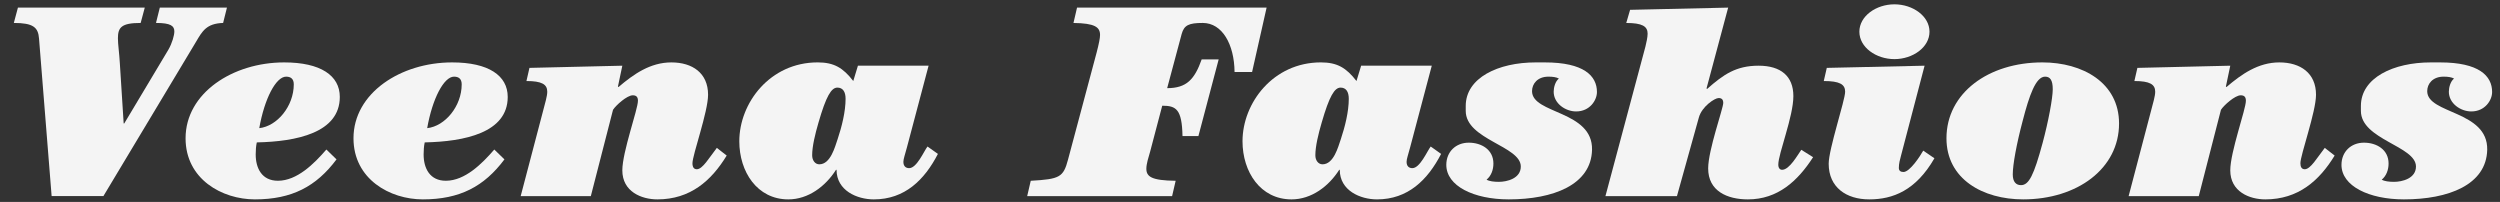
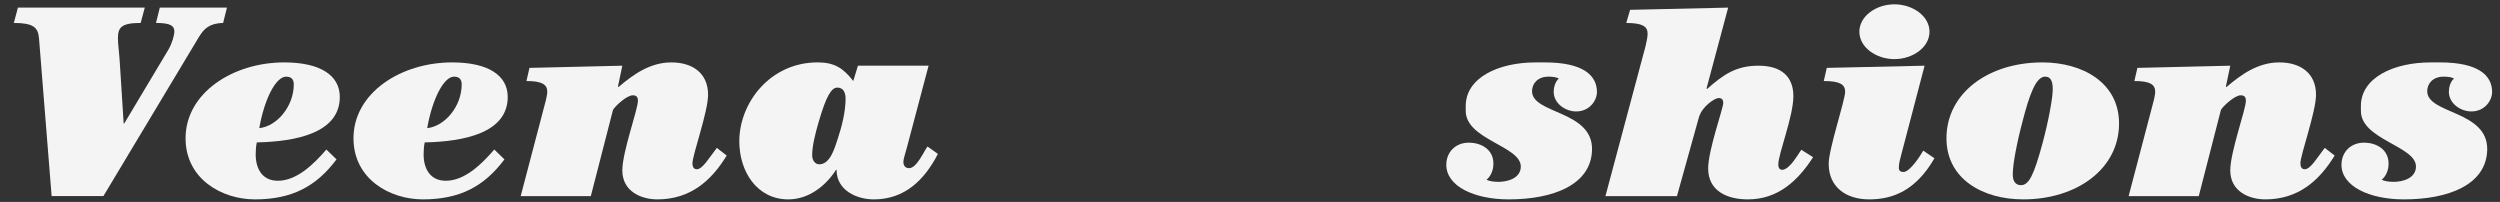
<svg xmlns="http://www.w3.org/2000/svg" version="1.1" id="Layer_1" x="0px" y="0px" width="382.793px" height="30.915px" viewBox="0 0 382.793 30.915" enable-background="new 0 0 382.793 30.915" xml:space="preserve">
  <rect x="0" y="0" width="382.793" height="30.915" fill="#333333" stroke="none" />
  <g>
    <path fill="#F4F4F4" d="M2.746,1.166h19.421l-0.629,2.349c-2.937,0-3.482,0.671-3.482,2.349c0,0.923,0.21,2.265,0.294,3.817   l0.587,9.229h0.084l6.753-11.286c0.587-1.007,0.923-2.223,0.923-2.811c0-0.839-0.545-1.3-2.811-1.3l0.587-2.349H34.75l-0.587,2.349   c-2.559,0.084-3.188,1.258-4.152,2.895L15.833,30.024H7.905L5.976,5.905C5.85,4.186,5.095,3.514,2.117,3.514L2.746,1.166z" />
    <path fill="#F4F4F4" d="M51.527,24.404c-3.104,4.152-6.837,6.124-12.5,6.124c-5.034,0-10.613-3.104-10.613-9.354   c0-6.921,7.215-11.619,15.101-11.619c5.579,0,8.515,2.013,8.515,5.285c0,5.495-6.628,6.836-12.71,6.963   c-0.126,0.587-0.168,1.217-0.168,1.846c0,2.139,0.965,4.027,3.398,4.027c2.936,0,5.537-2.602,7.424-4.782L51.527,24.404z    M43.809,11.736c-1.552,0-3.314,3.355-4.111,7.886c2.727-0.293,5.285-3.354,5.285-6.709C44.983,12.071,44.521,11.736,43.809,11.736   z" />
    <path fill="#F4F4F4" d="M77.238,24.404c-3.104,4.152-6.837,6.124-12.5,6.124c-5.034,0-10.613-3.104-10.613-9.354   c0-6.921,7.215-11.619,15.101-11.619c5.579,0,8.515,2.013,8.515,5.285c0,5.495-6.628,6.836-12.71,6.963   c-0.126,0.587-0.168,1.217-0.168,1.846c0,2.139,0.965,4.027,3.398,4.027c2.936,0,5.537-2.602,7.424-4.782L77.238,24.404z    M69.52,11.736c-1.552,0-3.314,3.355-4.111,7.886c2.727-0.293,5.285-3.354,5.285-6.709C70.694,12.071,70.232,11.736,69.52,11.736z" />
    <path fill="#F4F4F4" d="M79.727,30.024l3.439-13.087c0.293-1.132,0.629-2.223,0.629-2.894c0-1.133-0.839-1.636-3.188-1.636   l0.461-2.013l14.22-0.335l-0.671,3.188l0.084,0.084c2.307-1.971,4.866-3.775,8.096-3.775s5.621,1.636,5.621,4.95   c0,2.601-2.391,9.228-2.391,10.487c0,0.586,0.21,0.922,0.671,0.922c0.881,0,1.888-1.762,3.062-3.271l1.51,1.174   c-2.349,3.858-5.579,6.711-10.612,6.711c-2.433,0-5.369-1.175-5.369-4.446c0-2.811,2.391-9.354,2.391-10.652   c0-0.587-0.252-0.839-0.797-0.839c-0.881,0-2.601,1.552-3.02,2.223l-3.397,13.213H79.727V30.024z" />
    <path fill="#F4F4F4" d="M142.183,10.058l-3.314,12.5c-0.293,1.132-0.545,1.762-0.545,2.224c0,0.629,0.336,0.965,0.881,0.965   c1.175,0,2.265-2.602,2.811-3.313l1.594,1.132c-2.056,3.984-5.076,6.963-9.815,6.963c-2.559,0-5.705-1.342-5.705-4.529h-0.083   c-1.594,2.518-4.237,4.529-7.299,4.529c-4.782,0-7.508-4.236-7.508-8.895c0-5.873,4.698-12.081,11.997-12.081   c2.517,0,3.901,0.839,5.453,2.854l0.713-2.349L142.183,10.058L142.183,10.058L142.183,10.058z M125.446,25.159   c1.72,0,2.391-2.643,2.811-3.859c0.629-1.887,1.216-4.192,1.216-6.166c0-1.09-0.419-1.72-1.258-1.72c-0.923,0-1.72,1.3-2.894,5.37   c-0.503,1.719-0.965,3.606-0.965,4.991C124.355,24.571,124.817,25.159,125.446,25.159z" />
-     <path fill="#F4F4F4" d="M191.717,11.022h-2.685c-0.042-4.236-1.888-7.508-4.866-7.508c-2.139,0-2.852,0.336-3.229,1.678   l-2.223,8.306c2.978,0,4.194-1.342,5.285-4.404h2.601l-3.104,11.745h-2.433c-0.083-4.109-0.964-4.654-3.104-4.654l-1.846,7.005   c-0.251,0.881-0.587,1.89-0.587,2.644c0,1.217,0.797,1.805,4.488,1.846l-0.545,2.35H157.28l0.545-2.35   c4.446-0.25,4.992-0.545,5.705-3.229l4.404-16.487c0.335-1.3,0.503-2.139,0.503-2.601c0-1.216-0.797-1.804-4.069-1.846l0.545-2.349   h29.026L191.717,11.022z" />
-     <path fill="#F4F4F4" d="M219.23,10.058l-3.313,12.5c-0.293,1.132-0.545,1.762-0.545,2.224c0,0.629,0.336,0.965,0.881,0.965   c1.174,0,2.265-2.602,2.812-3.313l1.594,1.132c-2.057,3.984-5.076,6.963-9.814,6.963c-2.559,0-5.705-1.342-5.705-4.529h-0.082   c-1.596,2.518-4.238,4.529-7.301,4.529c-4.781,0-7.507-4.236-7.507-8.895c0-5.873,4.698-12.081,11.998-12.081   c2.517,0,3.899,0.839,5.452,2.854l0.714-2.349h10.819v0.001H219.23z M202.495,25.159c1.719,0,2.392-2.643,2.812-3.859   c0.629-1.887,1.215-4.192,1.215-6.166c0-1.09-0.418-1.72-1.258-1.72c-0.923,0-1.72,1.3-2.894,5.37   c-0.504,1.719-0.966,3.606-0.966,4.991C201.402,24.571,201.866,25.159,202.495,25.159z" />
    <path fill="#F4F4F4" d="M241.333,17.063c-1.636,0-3.438-1.216-3.438-3.02c0-0.671,0.252-1.594,0.797-2.014   c-0.377-0.209-0.922-0.293-1.594-0.293c-1.679,0-2.517,1.09-2.517,2.223c0,3.523,9.312,2.936,9.187,8.977   c-0.127,5.369-5.957,7.592-12.752,7.592c-5.369,0-9.562-2.056-9.562-5.285c0-2.014,1.467-3.398,3.438-3.398   c1.93,0,3.774,1.051,3.774,3.189c0,0.965-0.336,1.887-1.049,2.475c0.42,0.25,1.133,0.334,1.889,0.334   c1.216,0,3.354-0.502,3.354-2.348c0-3.146-8.432-4.111-8.432-8.516v-0.755c0-4.32,4.992-6.669,10.695-6.669h1.426   c5.957,0,7.971,2.055,7.971,4.53C244.521,15.343,243.43,17.063,241.333,17.063z" />
    <path fill="#F4F4F4" d="M264.611,1.166l-3.313,12.374l0.084,0.084c2.517-2.223,4.447-3.565,7.886-3.565   c3.397,0,5.328,1.594,5.328,4.656c0,3.146-2.308,8.809-2.308,10.487c0,0.545,0.252,0.797,0.586,0.797   c1.133,0,2.392-2.307,2.937-3.062l1.805,1.132c-2.35,3.648-5.41,6.46-9.982,6.46c-3.146,0-6.084-1.258-6.084-4.739   c0-2.811,2.309-9.187,2.309-10.024c0-0.545-0.252-0.755-0.713-0.755c-0.588,0-2.561,1.3-3.021,2.978l-3.355,12.039H245.82   l6.125-22.903c0.125-0.545,0.334-1.384,0.334-1.971c0-1.133-0.838-1.636-3.271-1.636l0.587-2.013L264.611,1.166z" />
    <path fill="#F4F4F4" d="M296.193,24.236c-2.854,4.95-6.375,6.292-9.981,6.292c-3.522,0-6.209-1.846-6.209-5.453   c0-2.265,2.519-9.731,2.519-11.032c0-1.133-0.84-1.636-3.271-1.636l0.461-2.013l14.975-0.335l-3.606,13.758   c-0.168,0.629-0.336,1.217-0.336,1.889c0,0.461,0.295,0.629,0.713,0.629c0.965,0,2.56-2.434,3.021-3.271L296.193,24.236z    M290.07,0.662c2.812,0,5.369,1.804,5.369,4.194c0,2.391-2.561,4.195-5.369,4.195s-5.368-1.804-5.368-4.195   C284.702,2.466,287.26,0.662,290.07,0.662z" />
    <path fill="#F4F4F4" d="M312.719,9.555c6.166,0,11.744,3.104,11.744,9.354c0,6.922-6.418,11.619-14.68,11.619   c-6.168,0-11.746-3.104-11.746-9.354C298.038,14.252,304.456,9.555,312.719,9.555z M309.7,18.532   c-0.925,3.48-1.511,6.668-1.511,8.178c0,1.133,0.502,1.638,1.258,1.638c1.218,0,1.972-1.511,3.312-6.462   c0.883-3.27,1.553-6.877,1.553-8.219c0-1.426-0.418-1.93-1.174-1.93C311.711,11.736,310.706,14.63,309.7,18.532z" />
    <path fill="#F4F4F4" d="M325.93,30.024l3.439-13.087c0.293-1.132,0.629-2.223,0.629-2.894c0-1.133-0.838-1.636-3.188-1.636   l0.461-2.013l14.221-0.335l-0.67,3.188l0.084,0.084c2.307-1.971,4.863-3.775,8.096-3.775c3.229,0,5.619,1.636,5.619,4.95   c0,2.601-2.391,9.228-2.391,10.487c0,0.586,0.209,0.922,0.67,0.922c0.883,0,1.889-1.762,3.062-3.271l1.512,1.174   c-2.35,3.858-5.58,6.711-10.613,6.711c-2.432,0-5.368-1.175-5.368-4.446c0-2.811,2.392-9.354,2.392-10.652   c0-0.587-0.251-0.839-0.798-0.839c-0.881,0-2.601,1.552-3.021,2.223l-3.397,13.213H325.93V30.024z" />
    <path fill="#F4F4F4" d="M378.4,17.063c-1.635,0-3.438-1.216-3.438-3.02c0-0.671,0.252-1.594,0.797-2.014   c-0.377-0.209-0.922-0.293-1.594-0.293c-1.679,0-2.517,1.09-2.517,2.223c0,3.523,9.312,2.936,9.187,8.977   c-0.125,5.369-5.957,7.592-12.752,7.592c-5.369,0-9.563-2.056-9.563-5.285c0-2.014,1.47-3.398,3.44-3.398   c1.929,0,3.772,1.051,3.772,3.189c0,0.965-0.334,1.887-1.047,2.475c0.418,0.25,1.131,0.334,1.887,0.334   c1.218,0,3.355-0.502,3.355-2.348c0-3.146-8.432-4.111-8.432-8.516v-0.755c0-4.32,4.99-6.669,10.695-6.669h1.428   c5.955,0,7.969,2.055,7.969,4.53C381.59,15.343,380.499,17.063,378.4,17.063z" />
  </g>
</svg>